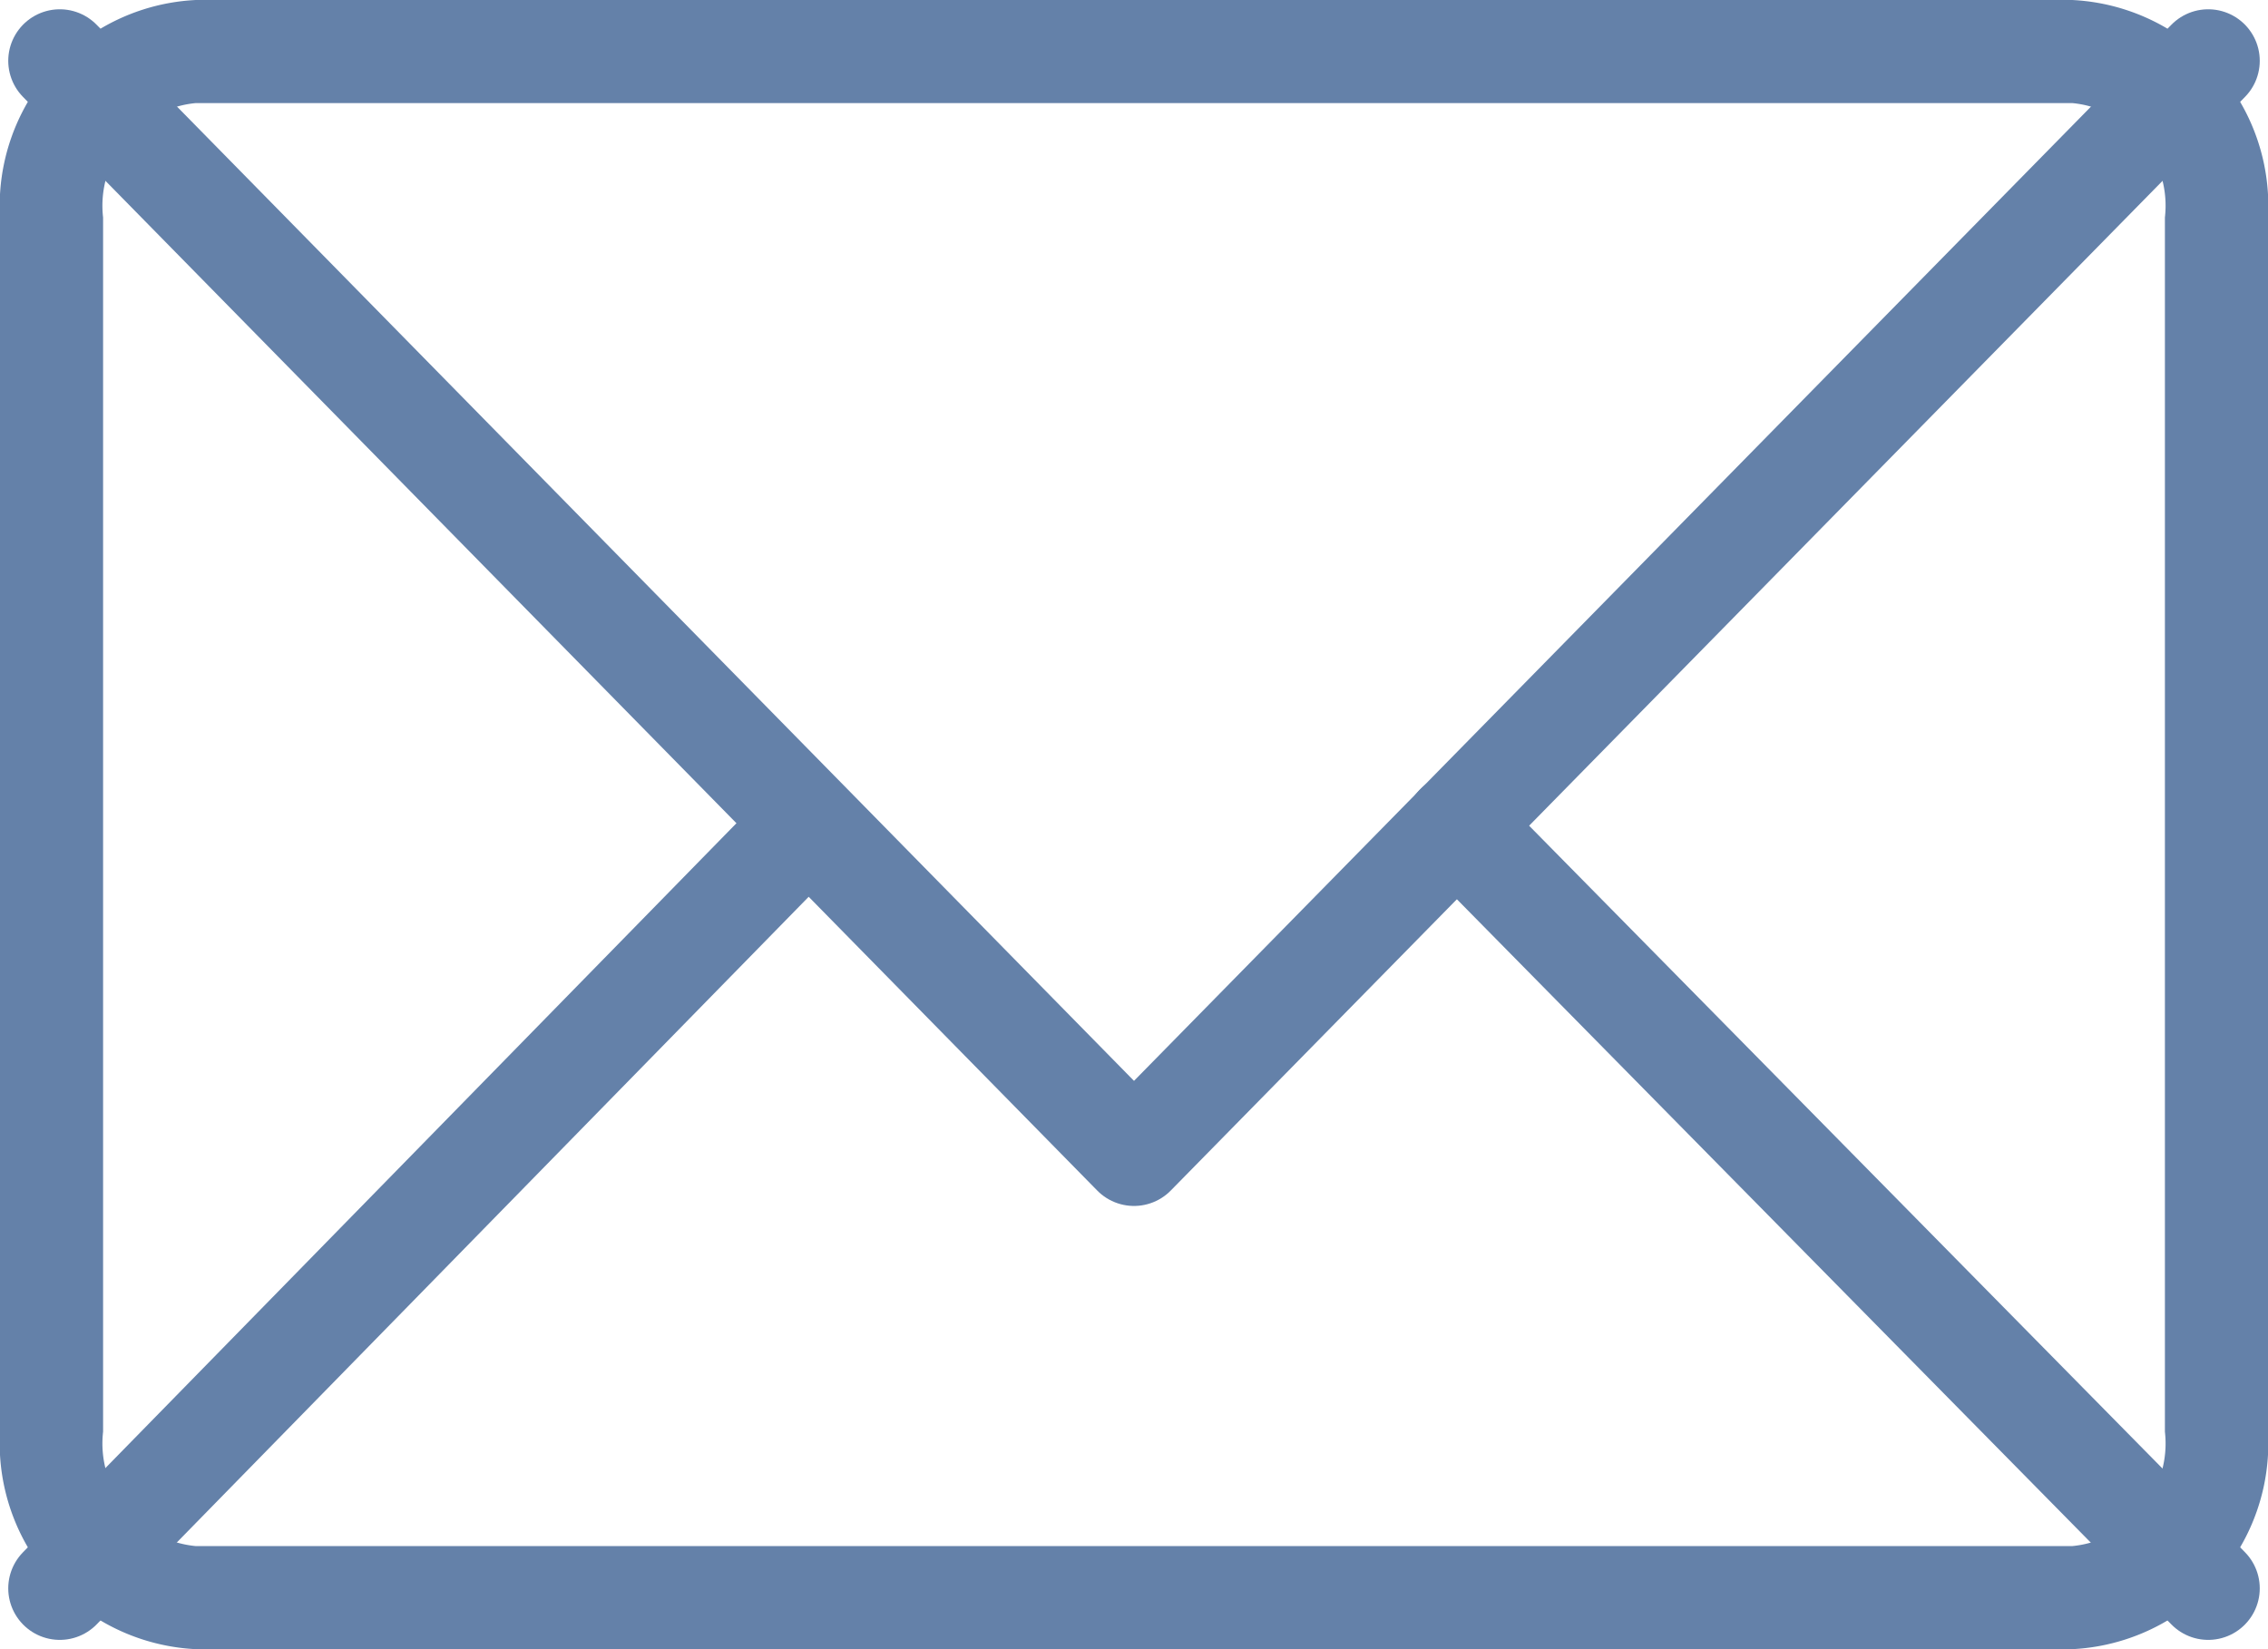
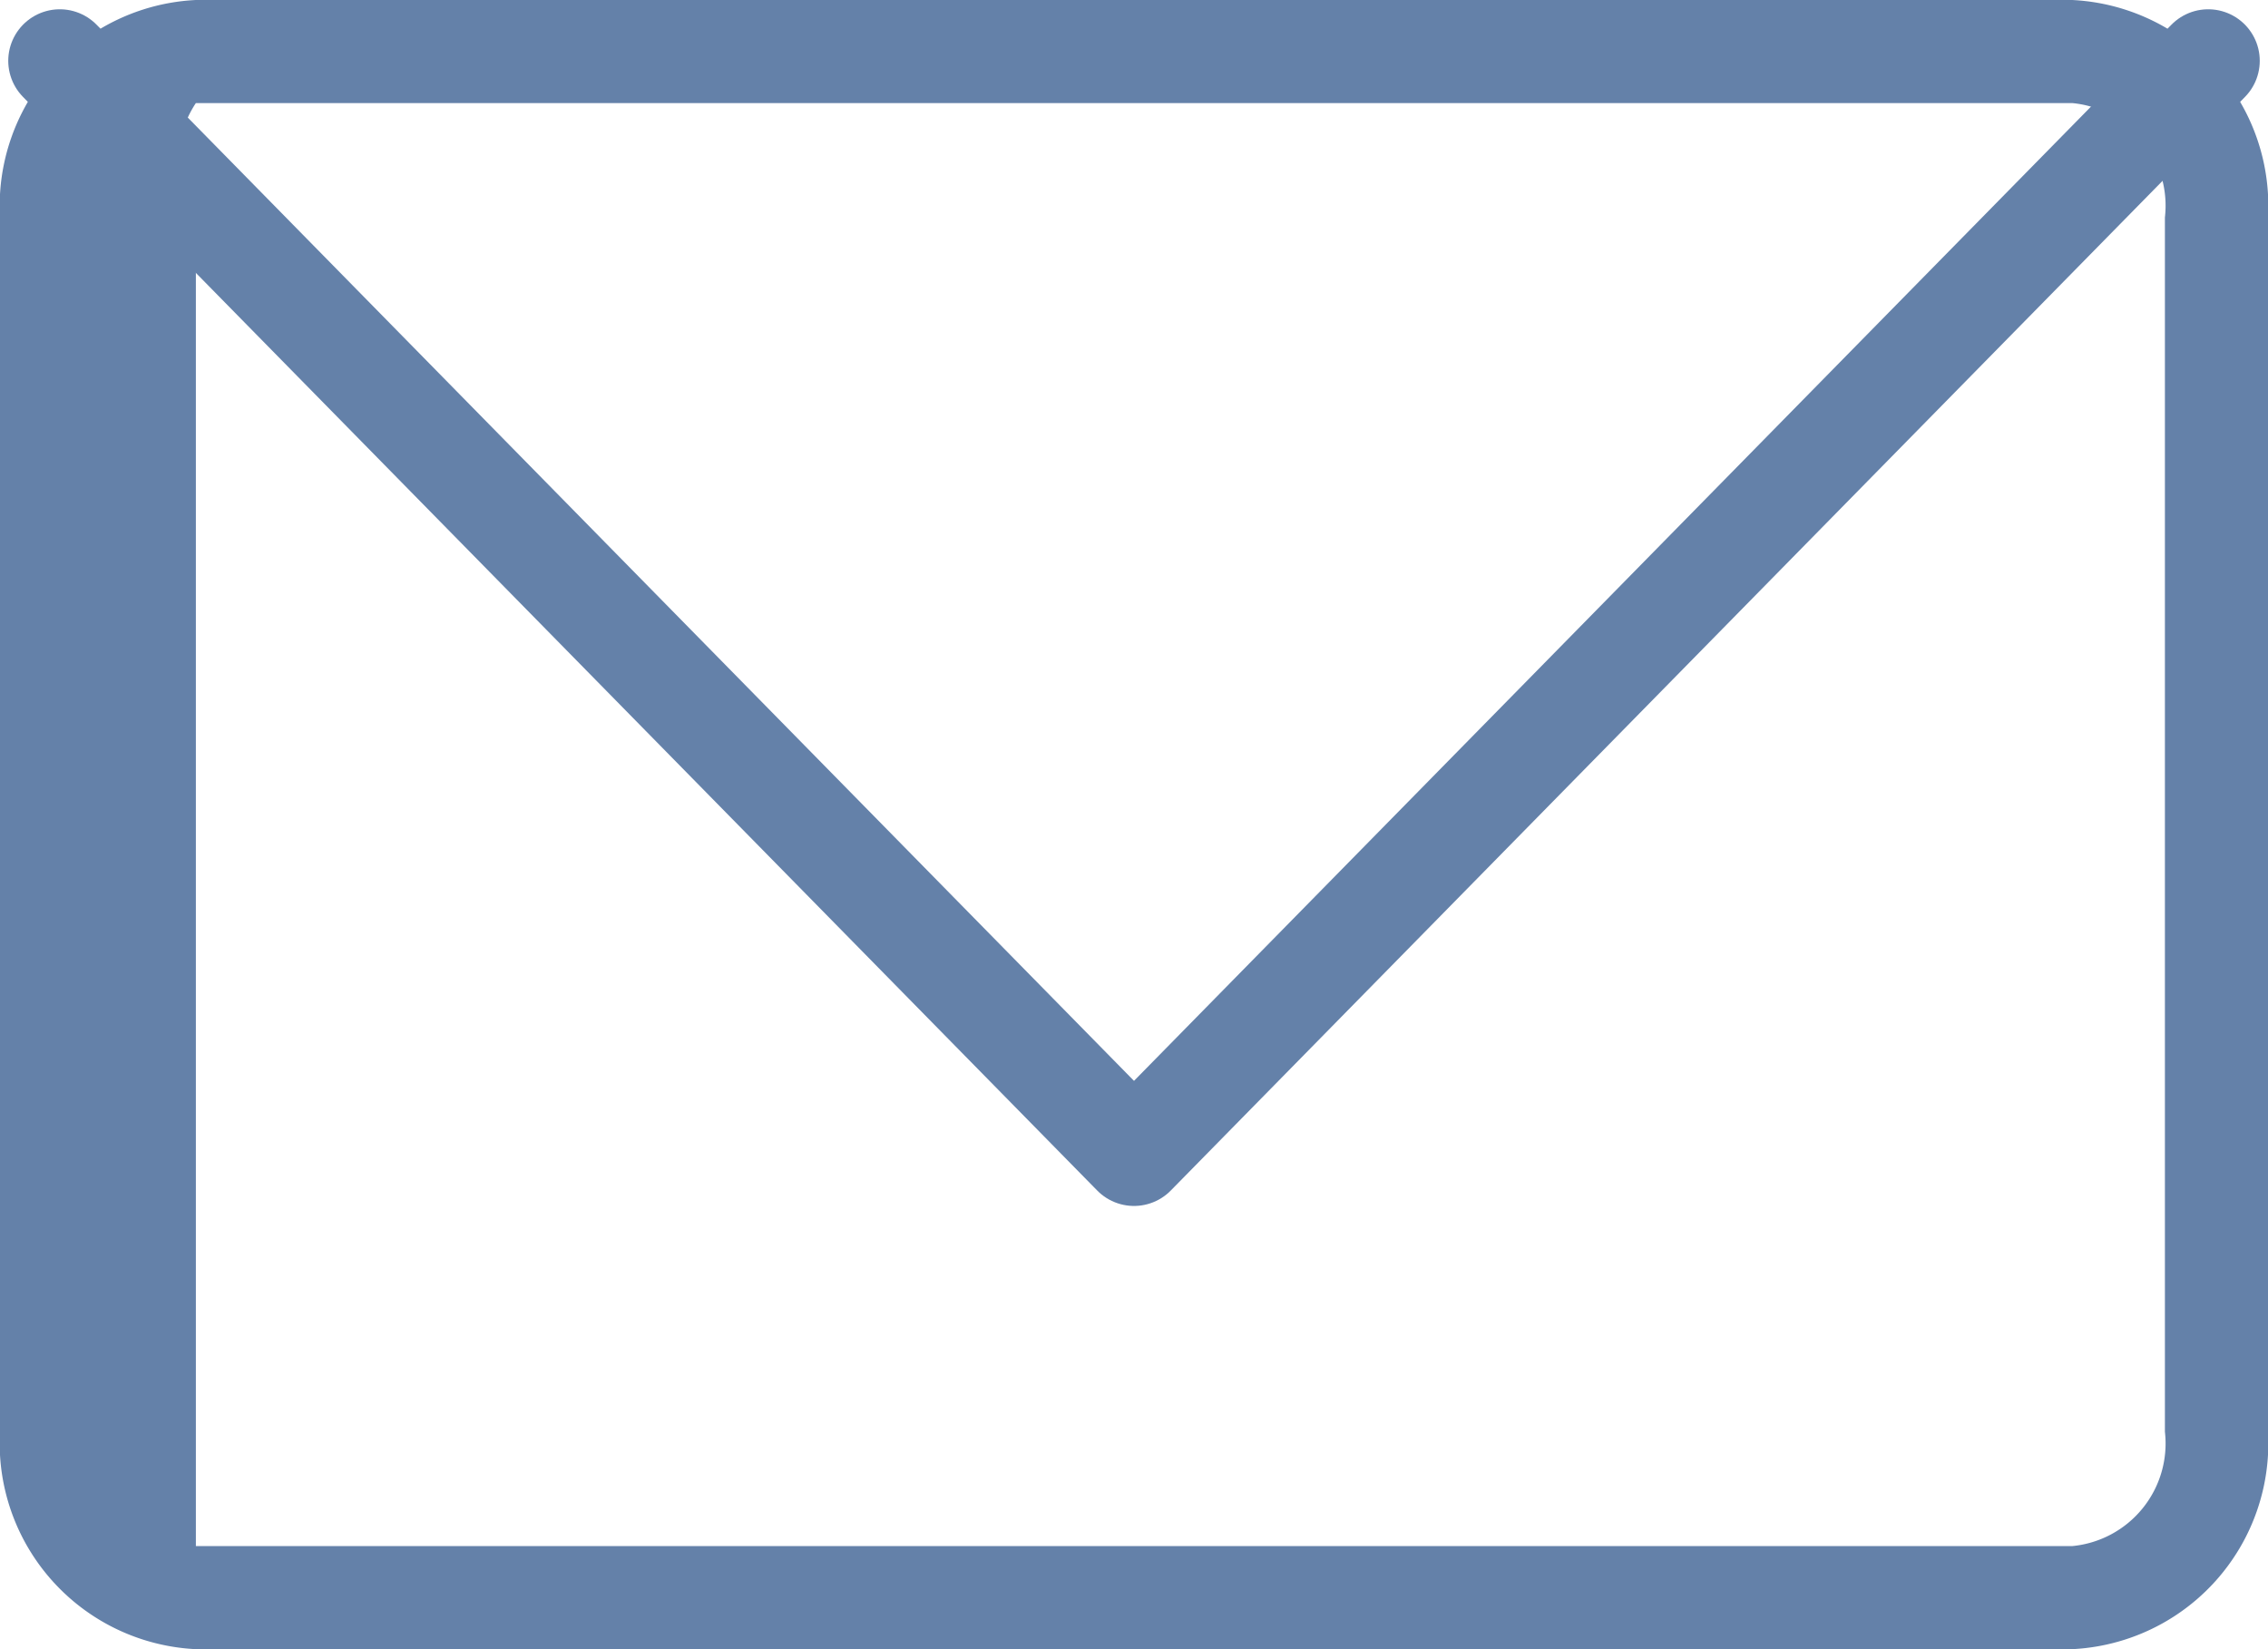
<svg xmlns="http://www.w3.org/2000/svg" viewBox="0 0 22 16">
  <defs>
    <style>.cls-1{fill:#6481a9;}.cls-2{fill:none;stroke:#6481a9;stroke-linecap:round;stroke-linejoin:round;}</style>
  </defs>
  <g id="Layer_2" data-name="Layer 2">
    <g id="design">
      <g id="fotter">
-         <path class="cls-1" d="M20.1,1A1,1,0,0,1,21,2.11V13.89A1,1,0,0,1,20.1,15H1.9A1,1,0,0,1,1,13.89V2.11A1,1,0,0,1,1.9,1H20.1m0-1H1.9A2,2,0,0,0,0,2.11V13.89A2,2,0,0,0,1.9,16H20.1A2,2,0,0,0,22,13.89V2.11A2,2,0,0,0,20.1,0Z" />
+         <path class="cls-1" d="M20.1,1A1,1,0,0,1,21,2.11V13.89A1,1,0,0,1,20.1,15H1.9V2.11A1,1,0,0,1,1.9,1H20.1m0-1H1.9A2,2,0,0,0,0,2.11V13.89A2,2,0,0,0,1.9,16H20.1A2,2,0,0,0,22,13.89V2.11A2,2,0,0,0,20.1,0Z" />
        <polyline class="cls-2" points="0.58 0.59 11 11.2 21.42 0.59" />
-         <line class="cls-2" x1="7.84" y1="7.99" x2="0.58" y2="15.41" />
-         <line class="cls-2" x1="21.42" y1="15.41" x2="14.13" y2="8.01" />
      </g>
    </g>
  </g>
</svg>